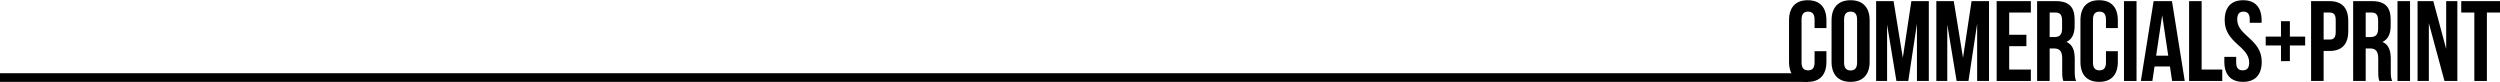
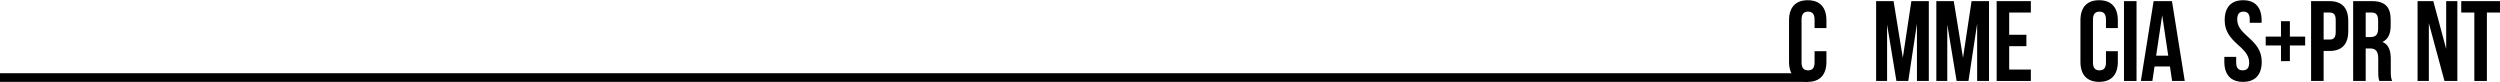
<svg xmlns="http://www.w3.org/2000/svg" version="1.1" id="Layer_1" x="0px" y="0px" width="723.6px" height="23.76px" viewBox="575.75 -0.064 723.6 23.76" enable-background="new 575.75 -0.064 723.6 23.76" xml:space="preserve">
  <g>
    <g>
      <path d="M1104.391,17.822c0,3.696-1.849,5.809-5.412,5.809s-5.411-2.112-5.411-5.809V5.809c0-3.696,1.848-5.809,5.411-5.809    s5.412,2.112,5.412,5.809v2.244h-3.433V5.577c0-1.649-0.726-2.276-1.881-2.276s-1.882,0.627-1.882,2.276v12.477    c0,1.65,0.727,2.244,1.882,2.244s1.881-0.594,1.881-2.244v-3.301h3.433V17.822z" />
-       <path d="M1111.386,0c3.564,0,5.513,2.112,5.513,5.809v12.014c0,3.695-1.946,5.809-5.513,5.809c-3.563,0-5.512-2.111-5.512-5.809    V5.809C1105.875,2.112,1107.822,0,1111.386,0z M1111.386,20.331c1.155,0,1.881-0.627,1.881-2.277V5.577    c0-1.649-0.726-2.276-1.881-2.276s-1.882,0.627-1.882,2.276v12.477C1109.504,19.704,1110.23,20.331,1111.386,20.331z" />
      <path d="M1128.975,0.264h5.052v23.104h-3.435V6.799l-2.508,16.568h-3.433l-2.706-16.337v16.337h-3.169V0.264h5.05l2.674,16.403    L1128.975,0.264z" />
      <path d="M1146.399,0.264h5.05v23.104h-3.434V6.799l-2.509,16.568h-3.433L1139.37,7.03v16.337h-3.169V0.264h5.05l2.674,16.403    L1146.399,0.264z" />
      <path d="M1162.271,10v3.301h-4.983v6.767h6.271v3.302h-9.899V0.264h9.899v3.301h-6.271V10H1162.271z" />
-       <path d="M1172.633,20.528v-3.631c0-2.146-0.726-2.938-2.376-2.938h-1.254v9.406h-3.631V0.264h5.479c3.763,0,5.38,1.749,5.38,5.313    v1.815c0,2.377-0.761,3.928-2.376,4.687c1.813,0.76,2.407,2.509,2.407,4.918v3.564c0,1.121,0.033,1.945,0.396,2.806h-3.696    C1172.765,22.772,1172.633,22.41,1172.633,20.528z M1169.003,10.66h1.419c1.354,0,2.178-0.594,2.178-2.442V5.94    c0-1.65-0.561-2.376-1.848-2.376h-1.749V10.66L1169.003,10.66z" />
      <path d="M1188.737,17.822c0,3.696-1.851,5.809-5.413,5.809c-3.564,0-5.412-2.112-5.412-5.809V5.809    c0-3.696,1.848-5.809,5.412-5.809c3.563,0,5.413,2.112,5.413,5.809v2.244h-3.435V5.577c0-1.649-0.726-2.276-1.881-2.276    c-1.154,0-1.882,0.627-1.882,2.276v12.477c0,1.65,0.729,2.244,1.882,2.244c1.155,0,1.881-0.594,1.881-2.244v-3.301h3.435V17.822z" />
      <path d="M1194.148,0.264v23.104h-3.633V0.264H1194.148z" />
      <path d="M1204.444,23.367l-0.627-4.191h-4.456l-0.627,4.191h-3.333l3.694-23.104h5.313l3.696,23.104H1204.444z M1203.322,16.04    l-1.749-11.684l-1.749,11.684H1203.322z" />
-       <path d="M1212.991,0.264v19.803h5.974v3.301h-9.604V0.264H1212.991z" />
      <path d="M1225.002,0c3.531,0,5.347,2.112,5.347,5.809v0.727h-3.433V5.577c0-1.649-0.66-2.276-1.814-2.276    s-1.814,0.627-1.814,2.276c0,4.753,7.097,5.645,7.097,12.245c0,3.696-1.849,5.809-5.411,5.809c-3.564,0-5.413-2.112-5.413-5.809    v-1.419h3.433v1.648c0,1.65,0.727,2.244,1.882,2.244s1.881-0.594,1.881-2.244c0-4.753-7.096-5.645-7.096-12.245    C1219.656,2.112,1221.471,0,1225.002,0z" />
      <path d="M1242.956,10.528v2.575h-4.423v4.521h-2.574v-4.521h-4.423v-2.575h4.423V6.072h2.574v4.456H1242.956z" />
      <path d="M1255.429,5.974v3.004c0,3.696-1.782,5.708-5.413,5.708h-1.716v8.682h-3.631V0.264h5.347    C1253.646,0.264,1255.429,2.277,1255.429,5.974z M1248.3,11.387h1.716c1.155,0,1.782-0.528,1.782-2.179V5.742    c0-1.649-0.627-2.178-1.782-2.178h-1.716V11.387z" />
      <path d="M1264.107,20.528v-3.631c0-2.146-0.728-2.938-2.376-2.938h-1.255v9.406h-3.632V0.264h5.479c3.763,0,5.38,1.749,5.38,5.313    v1.815c0,2.377-0.759,3.928-2.376,4.687c1.813,0.76,2.409,2.509,2.409,4.918v3.564c0,1.121,0.033,1.945,0.396,2.806h-3.694    C1264.239,22.772,1264.107,22.41,1264.107,20.528z M1260.477,10.66h1.421c1.353,0,2.178-0.594,2.178-2.442V5.94    c0-1.65-0.563-2.376-1.849-2.376h-1.75V10.66L1260.477,10.66z" />
-       <path d="M1273.313,0.264v23.104h-3.631V0.264H1273.313z" />
      <path d="M1278.757,23.367h-3.268V0.264h4.555l3.729,13.829V0.264h3.232v23.104h-3.729l-4.521-16.733L1278.757,23.367    L1278.757,23.367z" />
      <path d="M1299.35,0.264v3.301h-3.795v19.803h-3.631V3.564h-3.796v-3.3H1299.35z" />
    </g>
    <g>
      <rect y="21.131" width="1099.097" height="2.5" />
    </g>
  </g>
</svg>